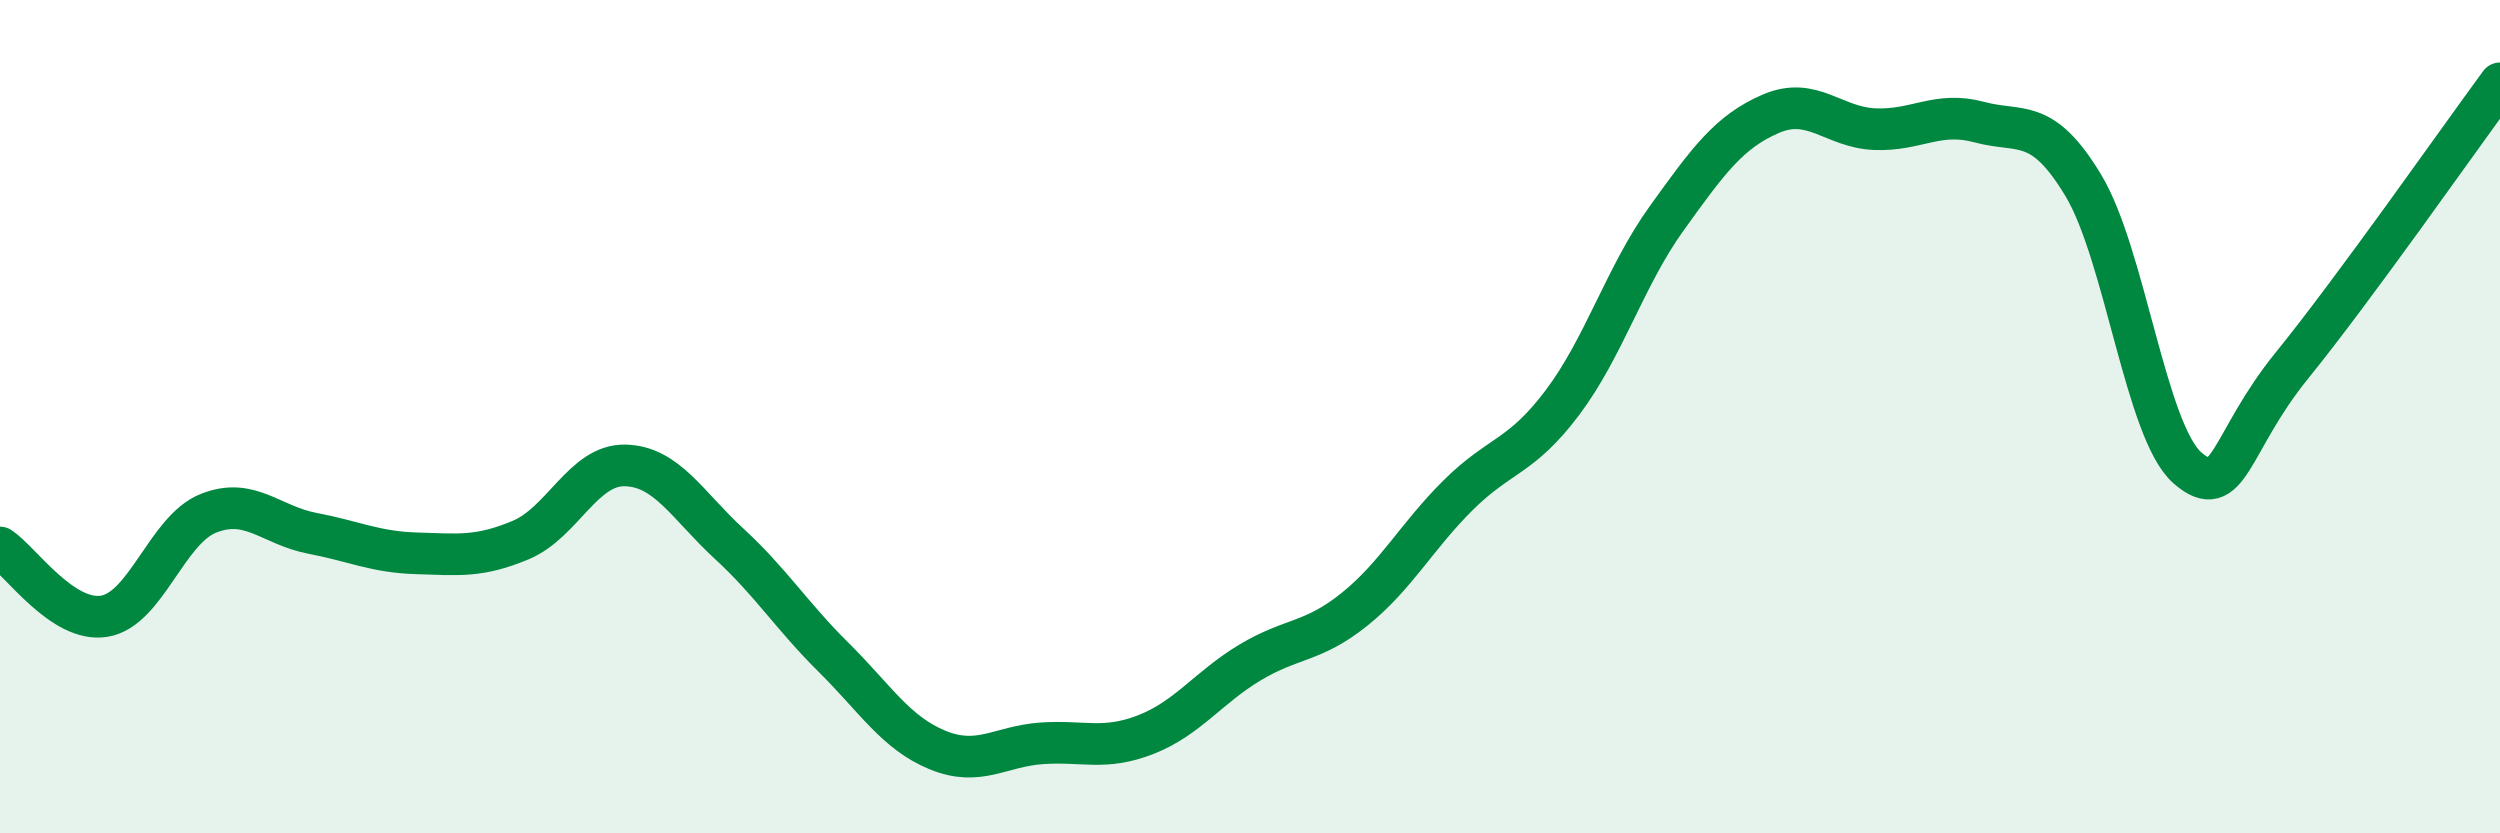
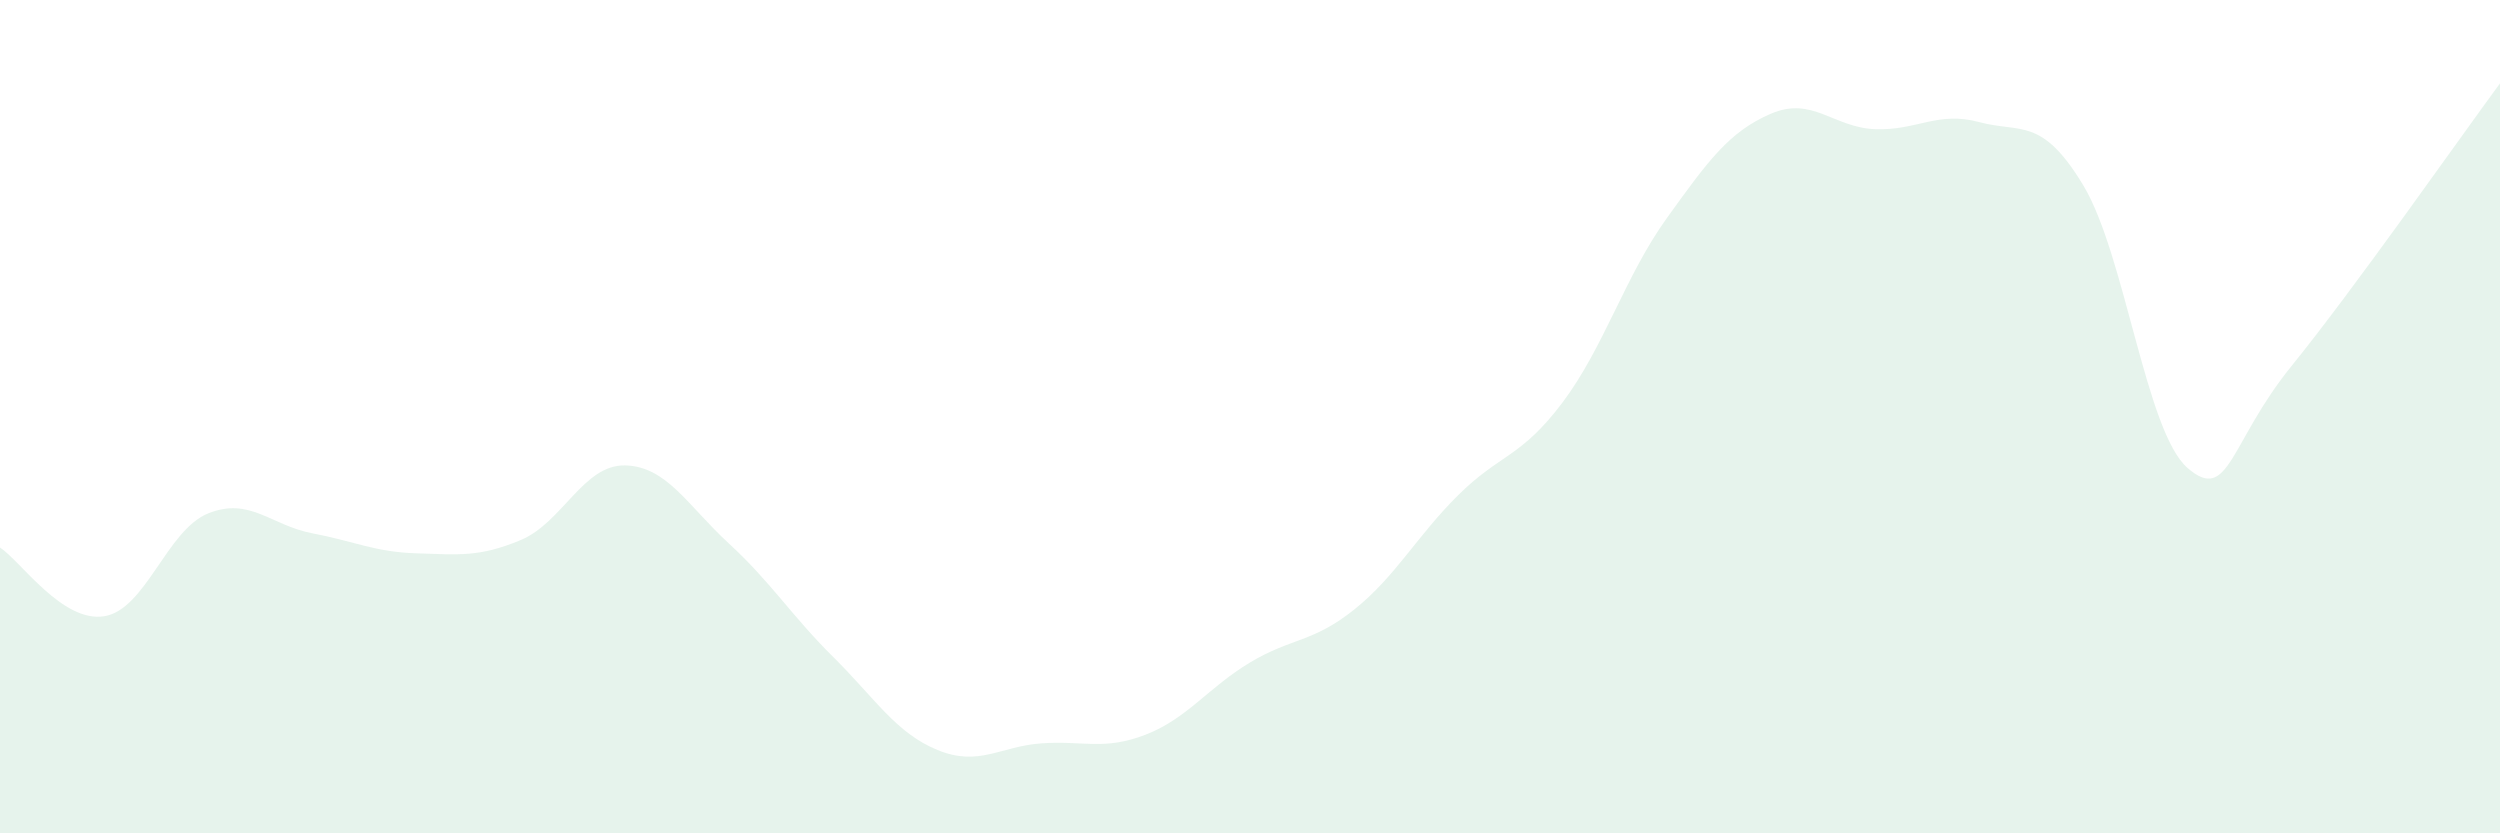
<svg xmlns="http://www.w3.org/2000/svg" width="60" height="20" viewBox="0 0 60 20">
  <path d="M 0,13.14 C 0.5,13.47 1.5,14.95 2.5,14.79 C 3.5,14.63 4,12.72 5,12.32 C 6,11.92 6.5,12.61 7.5,12.8 C 8.5,12.99 9,13.25 10,13.28 C 11,13.31 11.5,13.38 12.5,12.96 C 13.5,12.54 14,11.15 15,11.17 C 16,11.19 16.5,12.13 17.5,13.05 C 18.5,13.97 19,14.78 20,15.77 C 21,16.76 21.5,17.59 22.5,18 C 23.5,18.41 24,17.91 25,17.84 C 26,17.77 26.5,18.02 27.5,17.63 C 28.5,17.24 29,16.5 30,15.9 C 31,15.3 31.5,15.43 32.5,14.63 C 33.5,13.83 34,12.87 35,11.88 C 36,10.89 36.5,10.99 37.5,9.66 C 38.5,8.33 39,6.63 40,5.24 C 41,3.85 41.5,3.16 42.5,2.73 C 43.5,2.3 44,3.06 45,3.1 C 46,3.14 46.5,2.66 47.5,2.93 C 48.5,3.2 49,2.79 50,4.45 C 51,6.11 51.5,10.36 52.5,11.23 C 53.5,12.1 53.5,10.63 55,8.78 C 56.5,6.93 59,3.36 60,2L60 20L0 20Z" fill="#008740" opacity="0.1" stroke-linecap="round" stroke-linejoin="round" />
-   <path d="M 0,13.14 C 0.5,13.47 1.5,14.95 2.5,14.79 C 3.5,14.63 4,12.72 5,12.32 C 6,11.92 6.5,12.61 7.5,12.8 C 8.5,12.99 9,13.25 10,13.28 C 11,13.31 11.5,13.38 12.5,12.96 C 13.5,12.54 14,11.15 15,11.17 C 16,11.19 16.5,12.13 17.5,13.05 C 18.5,13.97 19,14.78 20,15.77 C 21,16.76 21.5,17.59 22.5,18 C 23.5,18.41 24,17.91 25,17.84 C 26,17.77 26.5,18.02 27.5,17.63 C 28.5,17.24 29,16.5 30,15.9 C 31,15.3 31.5,15.43 32.5,14.63 C 33.5,13.83 34,12.87 35,11.88 C 36,10.89 36.5,10.99 37.5,9.66 C 38.5,8.33 39,6.63 40,5.24 C 41,3.85 41.5,3.16 42.5,2.73 C 43.5,2.3 44,3.06 45,3.1 C 46,3.14 46.5,2.66 47.5,2.93 C 48.5,3.2 49,2.79 50,4.45 C 51,6.11 51.5,10.36 52.5,11.23 C 53.5,12.1 53.5,10.63 55,8.78 C 56.5,6.93 59,3.36 60,2" stroke="#008740" stroke-width="1" fill="none" stroke-linecap="round" stroke-linejoin="round" />
</svg>